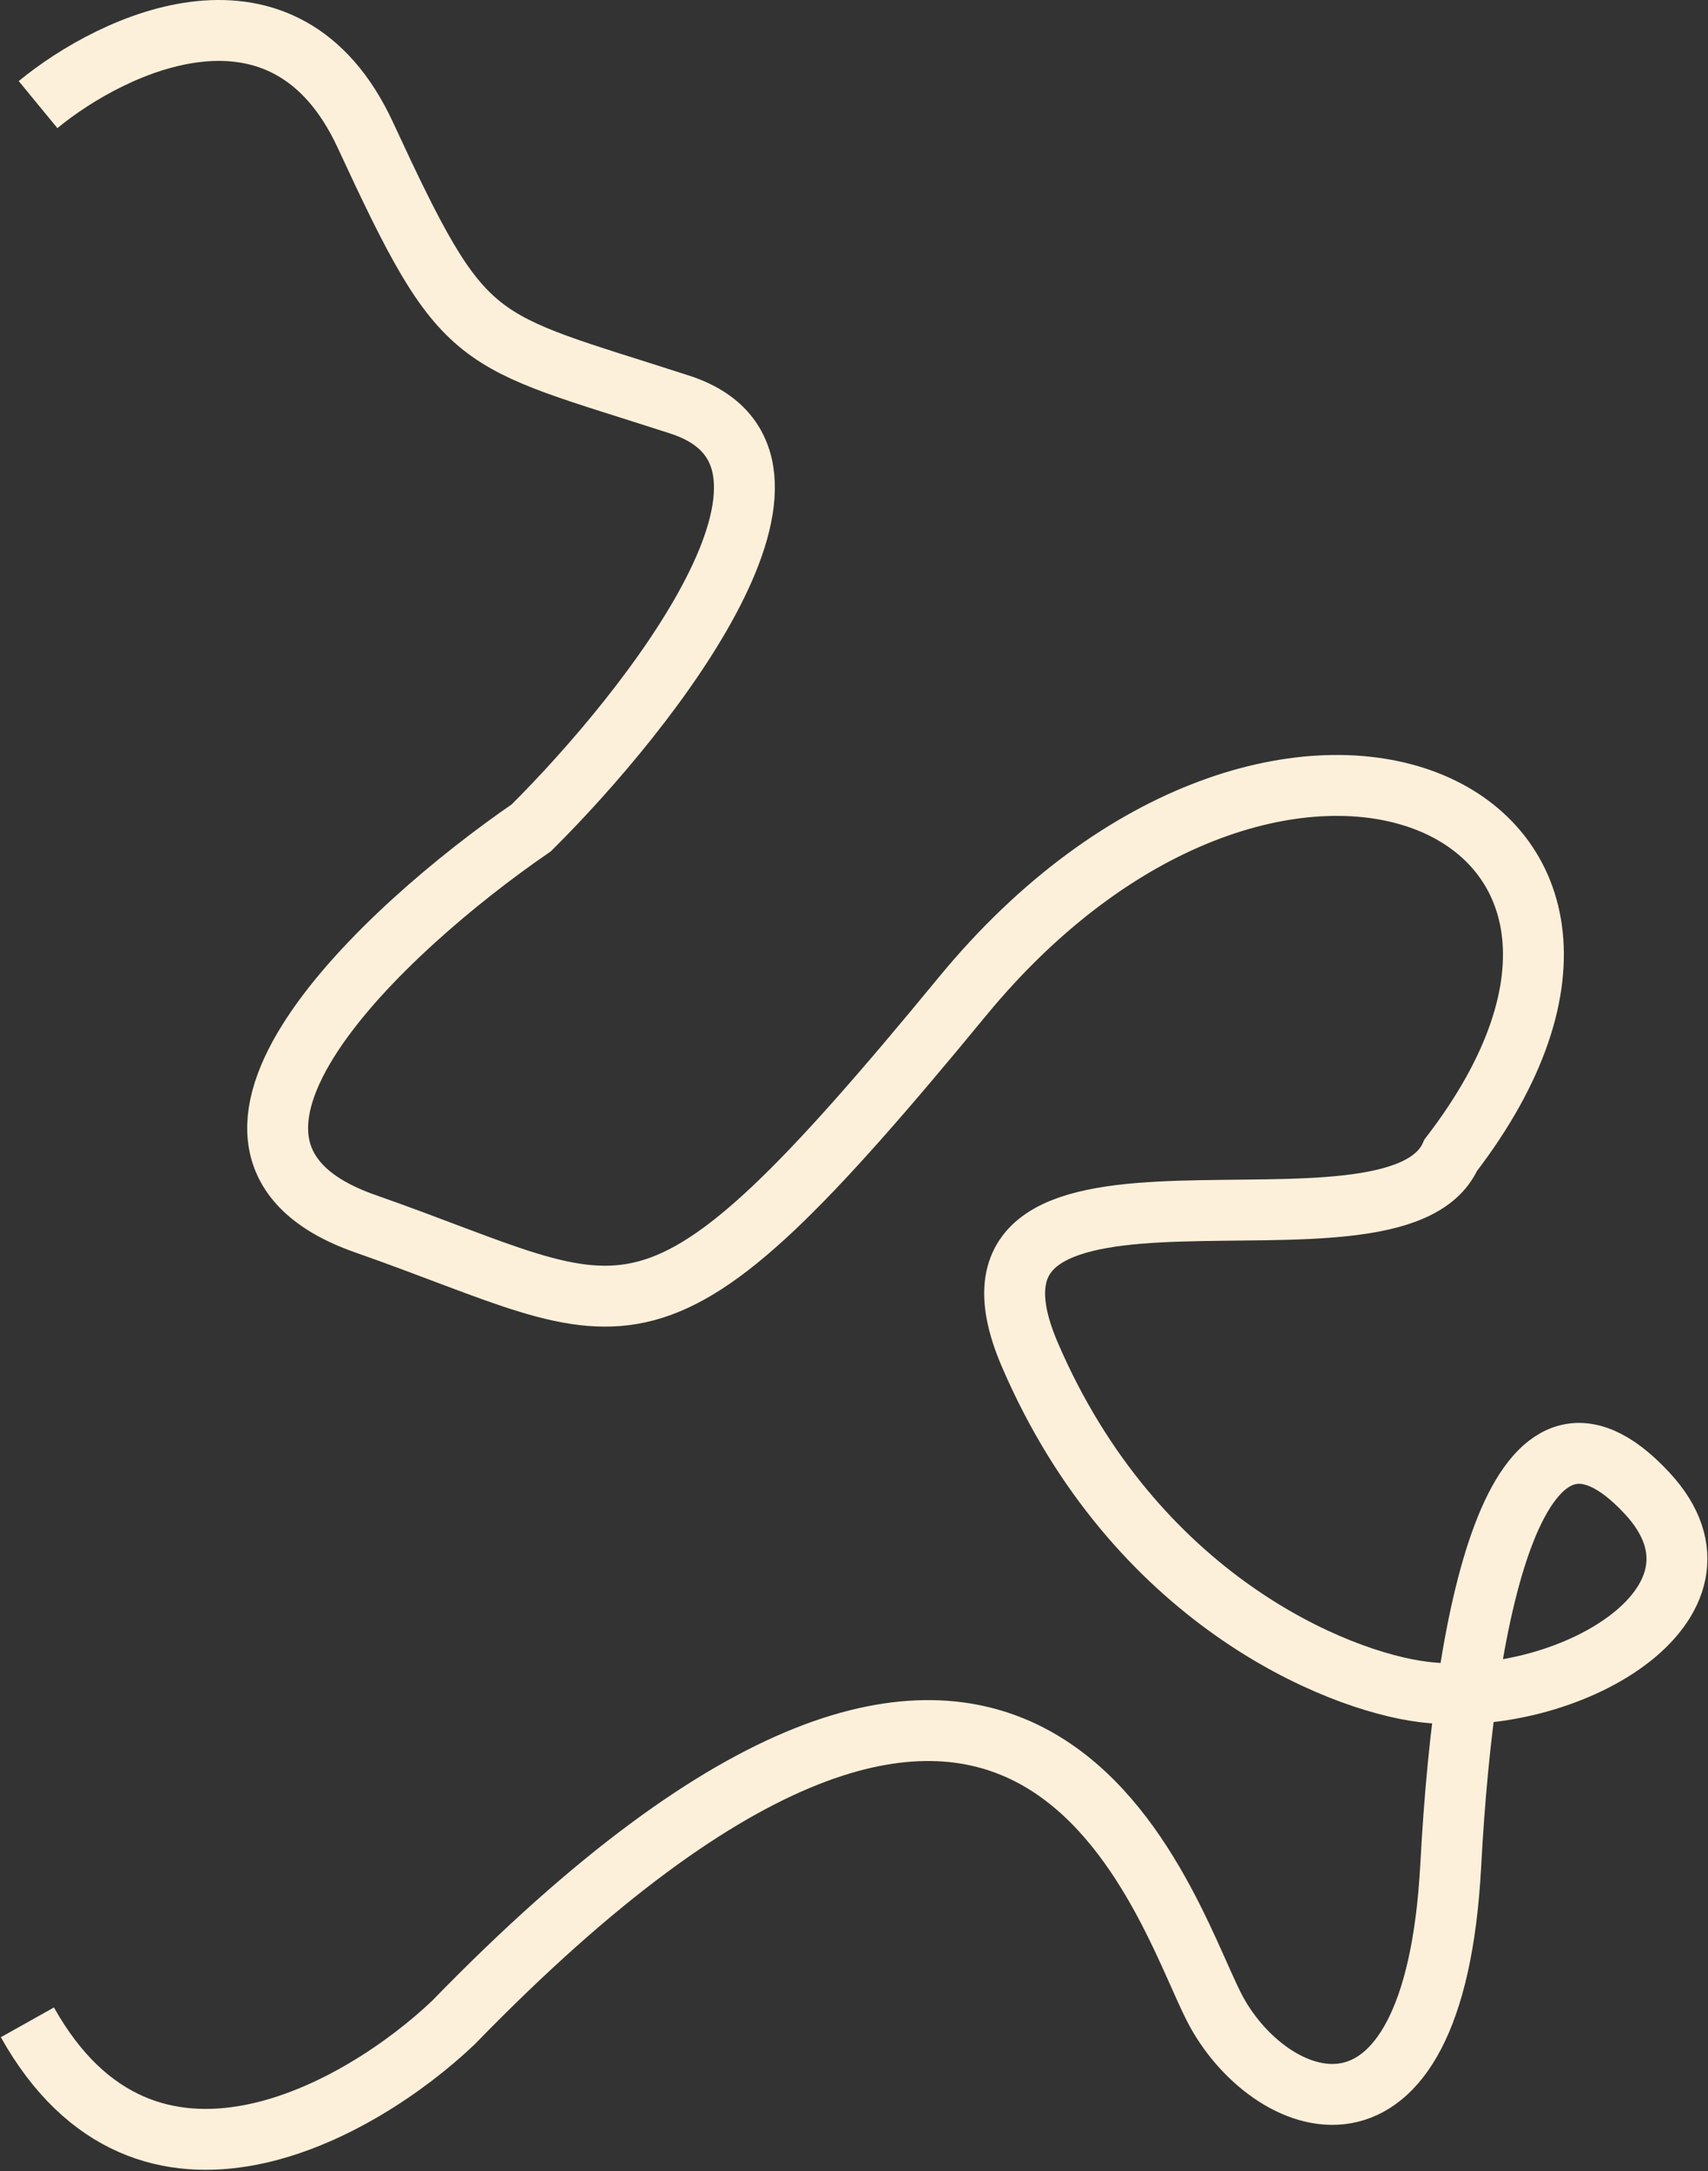
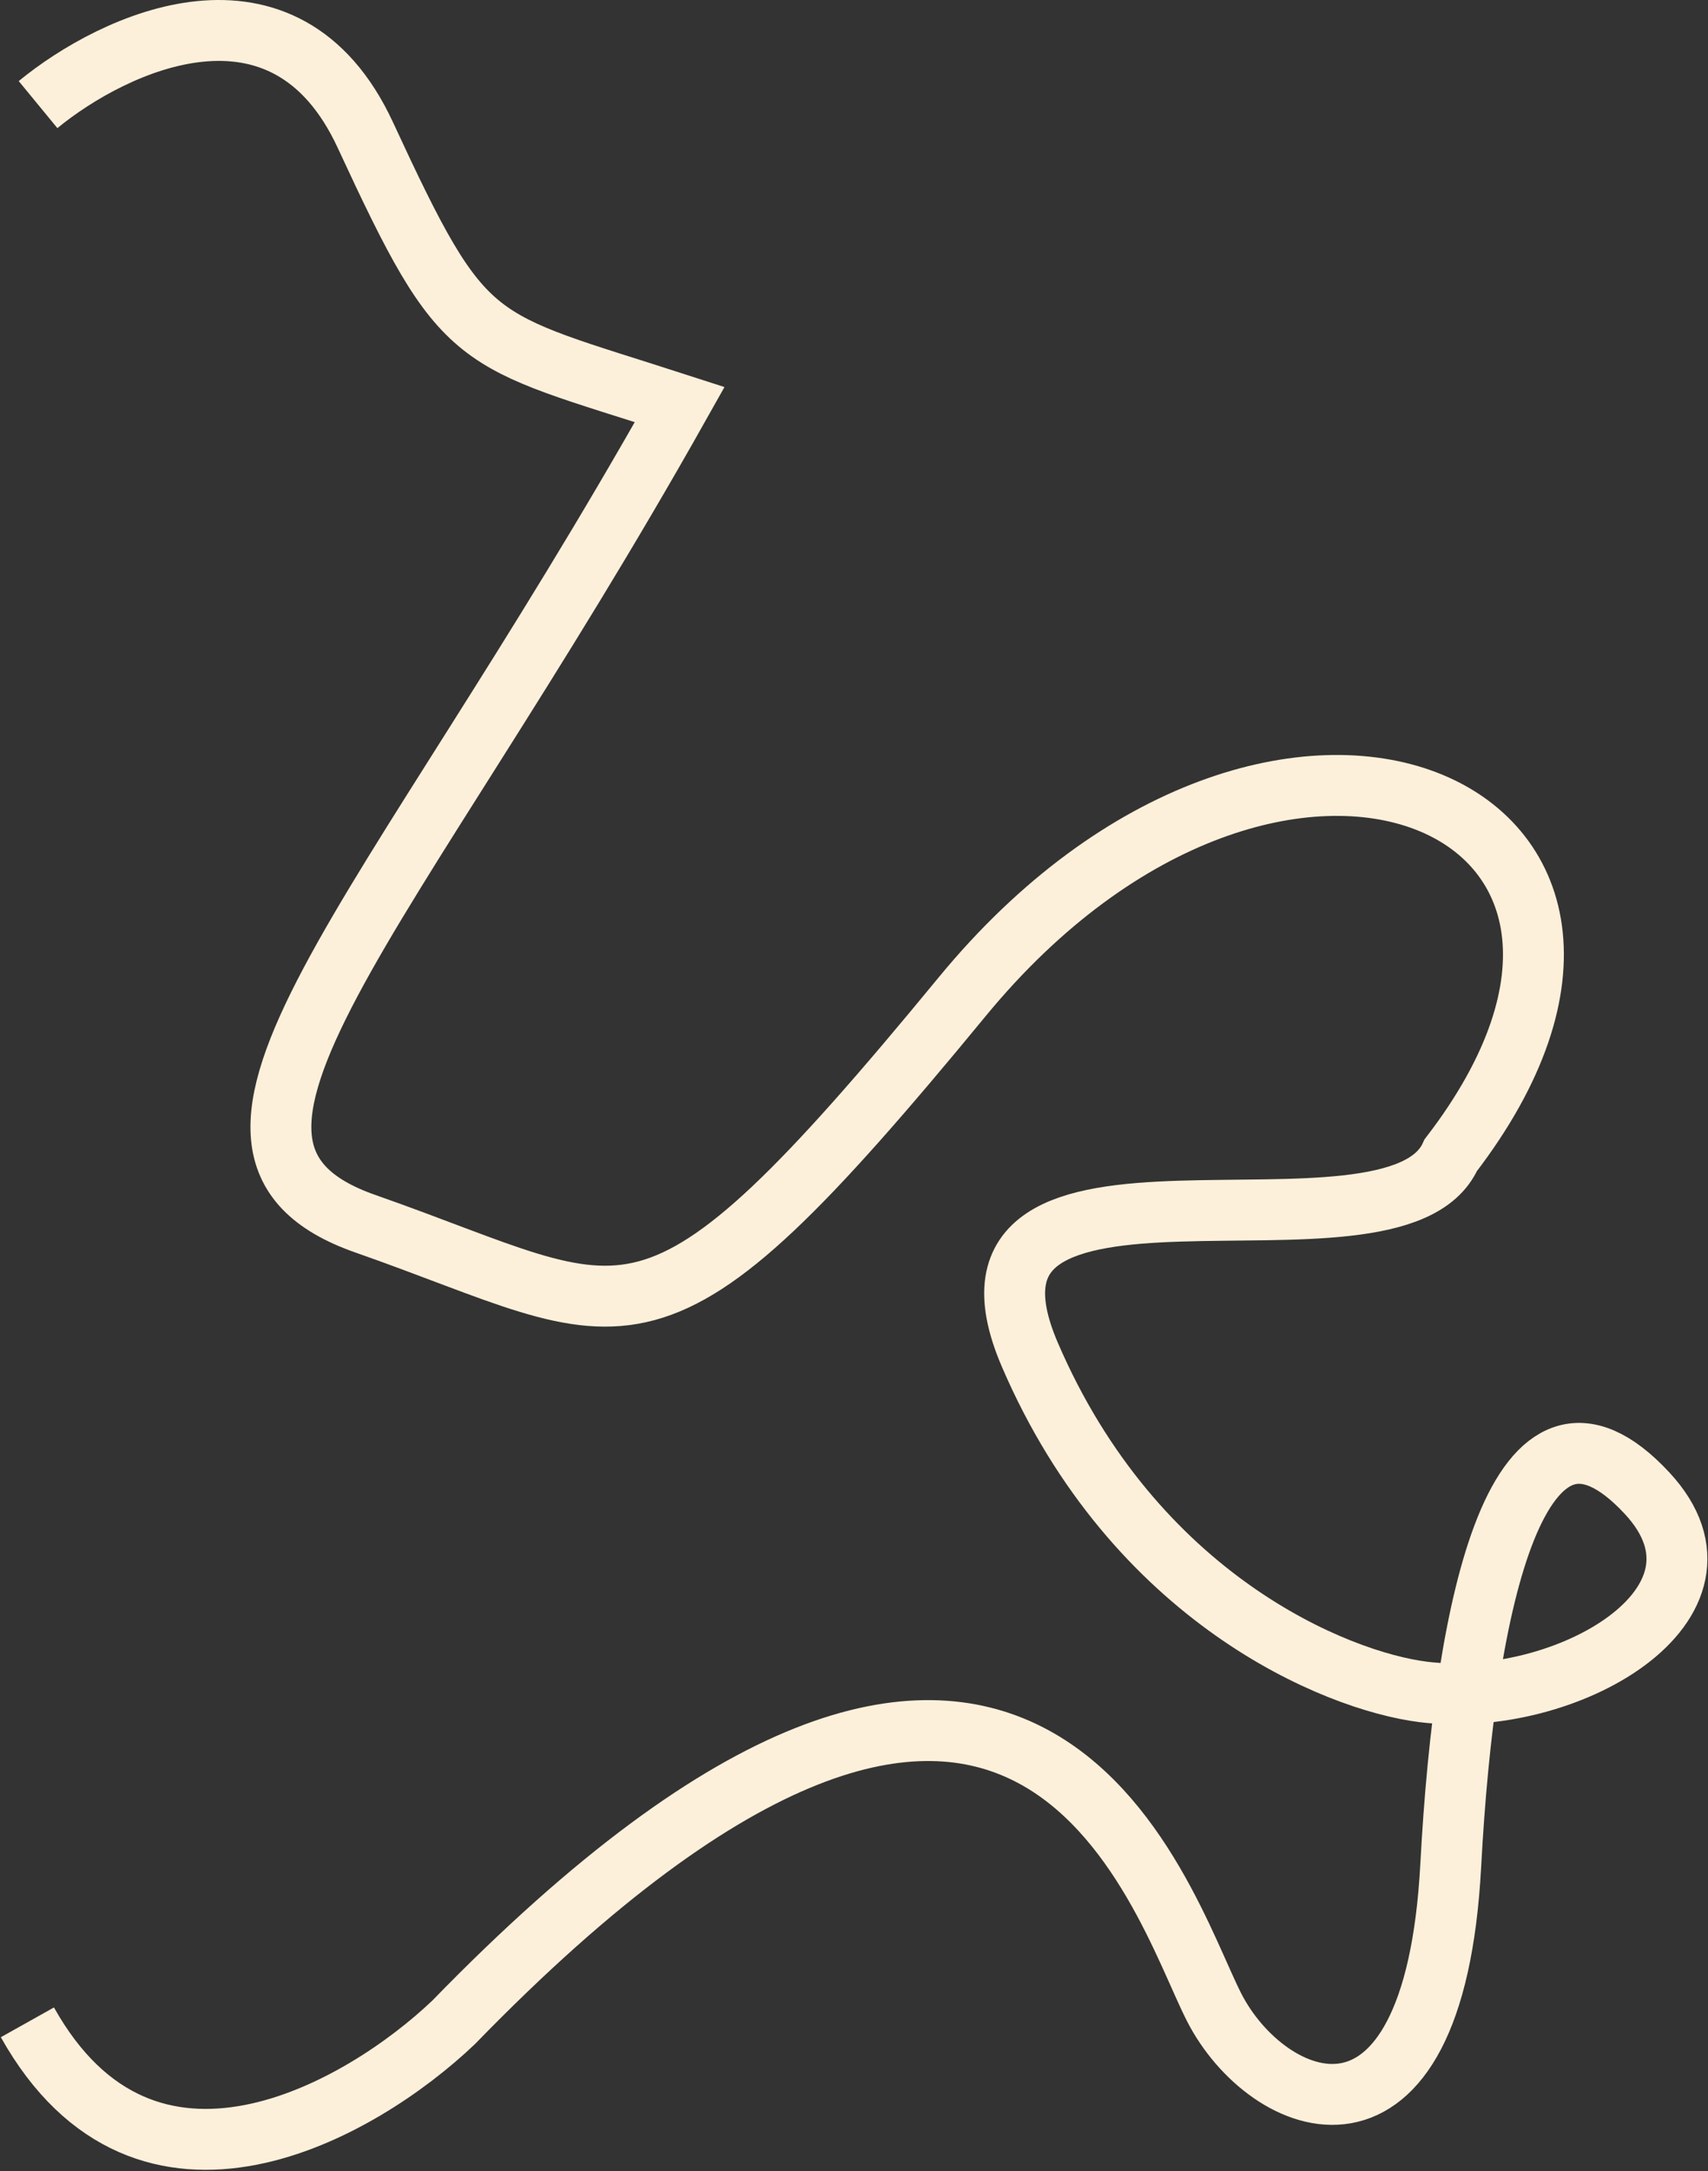
<svg xmlns="http://www.w3.org/2000/svg" width="1122" height="1426" viewBox="0 0 1122 1426" fill="none">
  <rect x="0" y="0" width="1122" height="1426" fill="#333333" stroke="none" />
-   <path d="M25 68.703C74.667 27.87 187.2 -25.297 240 88.703C306 231.203 309 221.203 446.5 265.703C556.5 301.303 427.333 465.87 349 543.703C253.167 609.537 97.2 753.703 240 803.703C418.5 866.203 423.5 908.203 632 654.703C840.5 401.203 1128.5 530.203 953 758.703C916 842 607.7 729.703 676.5 889.703C745.3 1049.7 877.5 1104.04 935 1111.2C1028 1122.79 1149.6 1053.5 1082 980.703C997.5 889.703 962.233 1051.63 953 1225.2C942 1432 832.141 1386.22 797.5 1318.2C762 1248.5 674 941.203 298 1328.2C237.167 1386.2 96 1467.4 18 1328.2" stroke="#FDF0DA" stroke-width="40" />
+   <path d="M25 68.703C74.667 27.87 187.2 -25.297 240 88.703C306 231.203 309 221.203 446.5 265.703C253.167 609.537 97.2 753.703 240 803.703C418.5 866.203 423.5 908.203 632 654.703C840.5 401.203 1128.5 530.203 953 758.703C916 842 607.7 729.703 676.5 889.703C745.3 1049.7 877.5 1104.04 935 1111.2C1028 1122.79 1149.6 1053.5 1082 980.703C997.5 889.703 962.233 1051.63 953 1225.2C942 1432 832.141 1386.22 797.5 1318.2C762 1248.5 674 941.203 298 1328.2C237.167 1386.2 96 1467.4 18 1328.2" stroke="#FDF0DA" stroke-width="40" />
</svg>